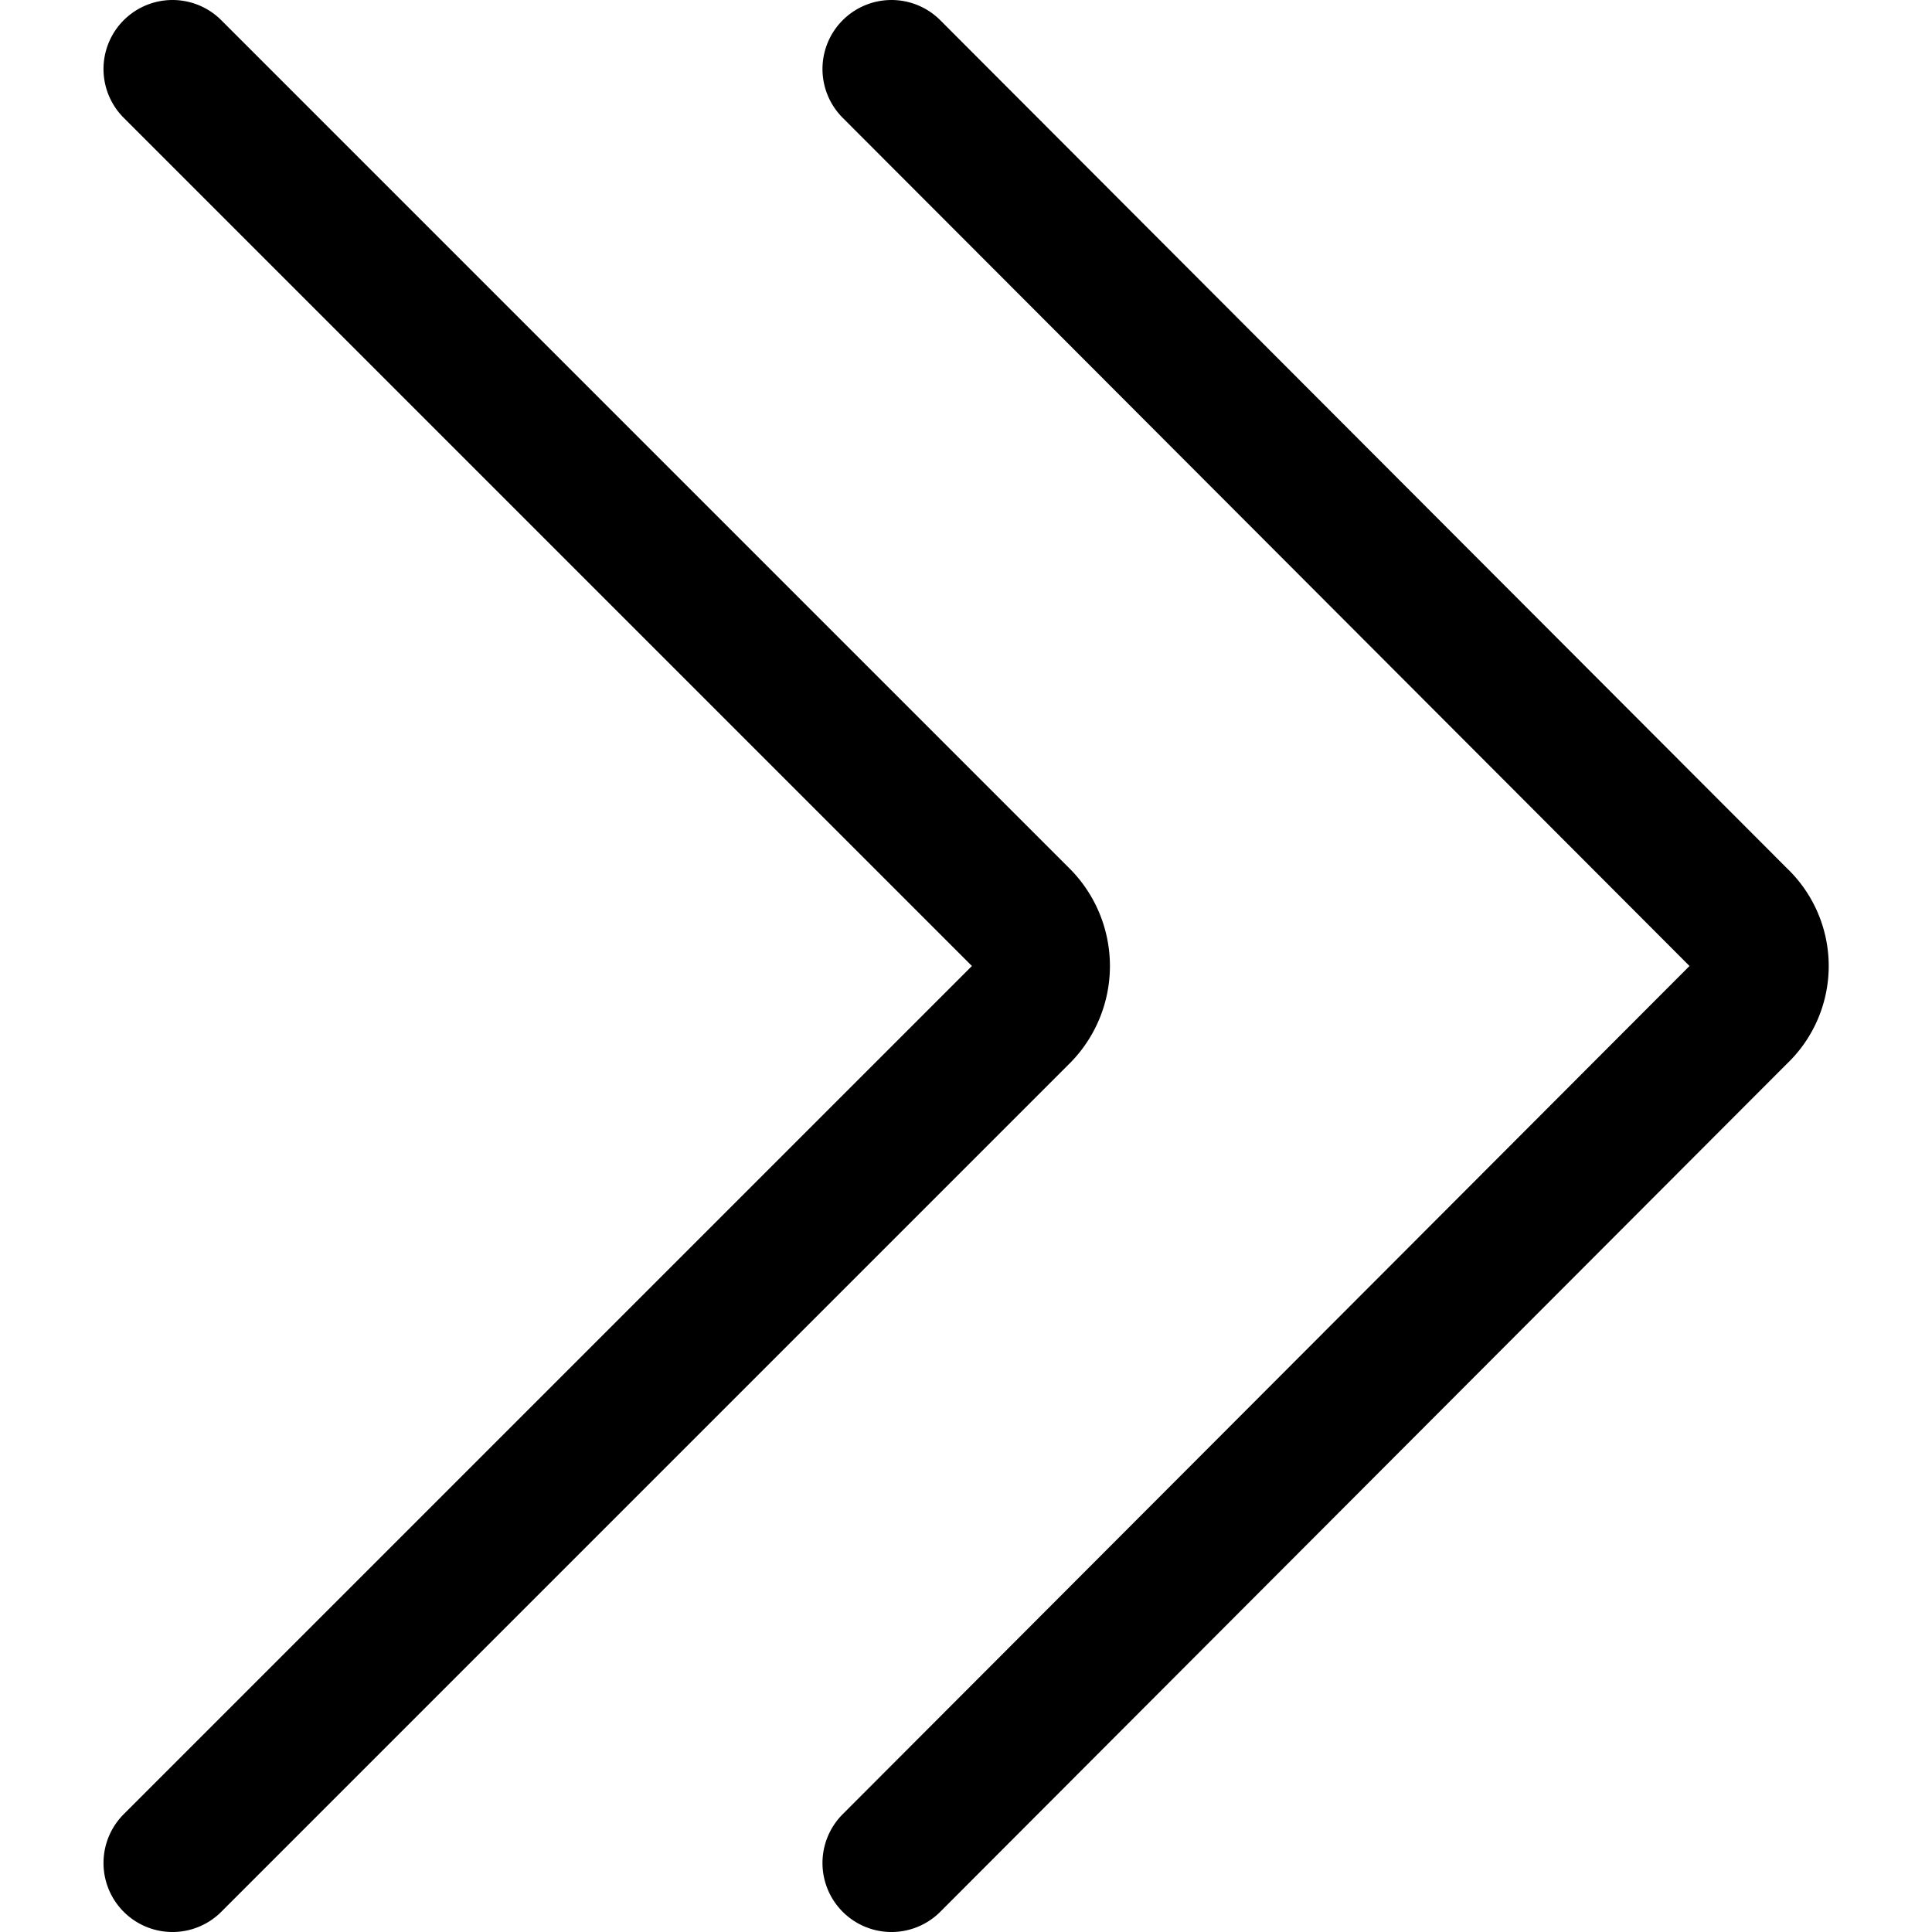
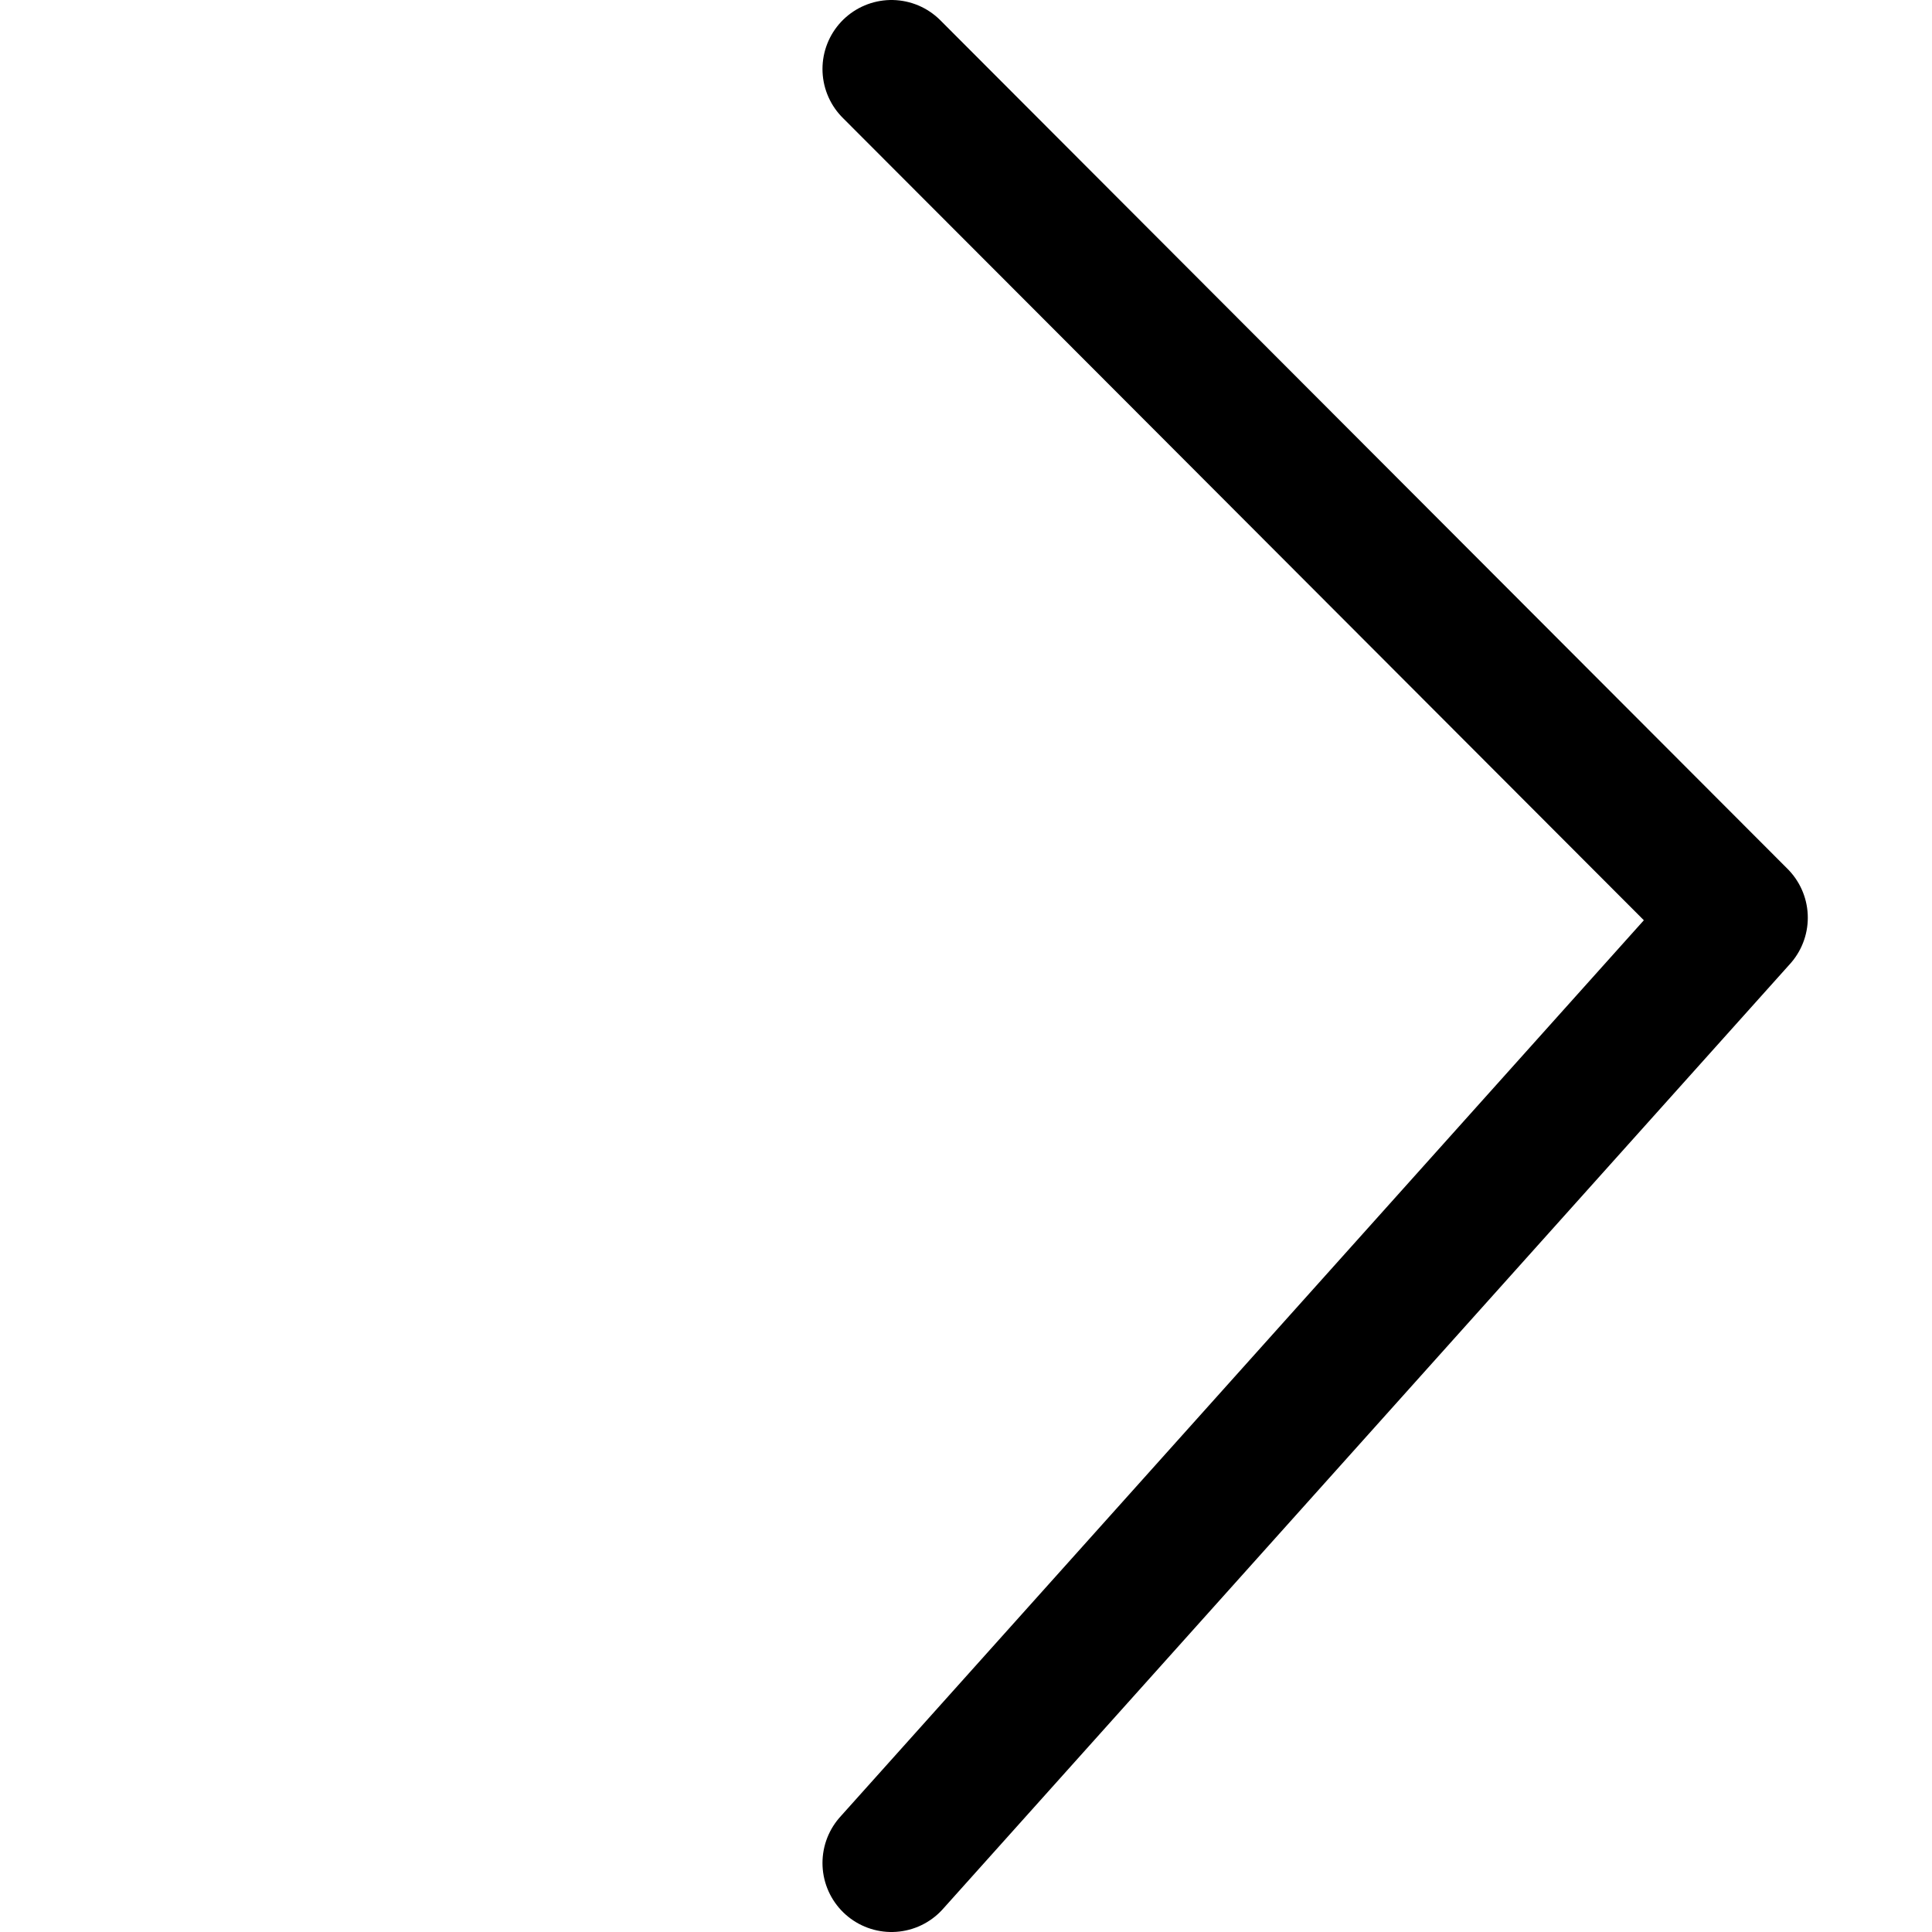
<svg xmlns="http://www.w3.org/2000/svg" viewBox="0 0 14 14">
  <g transform="matrix(1,0,0,1,0,0)">
    <g>
-       <path d="M6.46.5,12.6,6.65a.48.48,0,0,1,0,.7L6.46,13.5" style="fill: none;stroke: #000000;stroke-linecap: round;stroke-linejoin: round" />
-       <path d="M1.25.5,7.4,6.65a.5.5,0,0,1,0,.7L1.25,13.5" style="fill: none;stroke: #000000;stroke-linecap: round;stroke-linejoin: round" />
+       <path d="M6.46.5,12.6,6.65L6.46,13.5" style="fill: none;stroke: #000000;stroke-linecap: round;stroke-linejoin: round" />
    </g>
  </g>
</svg>